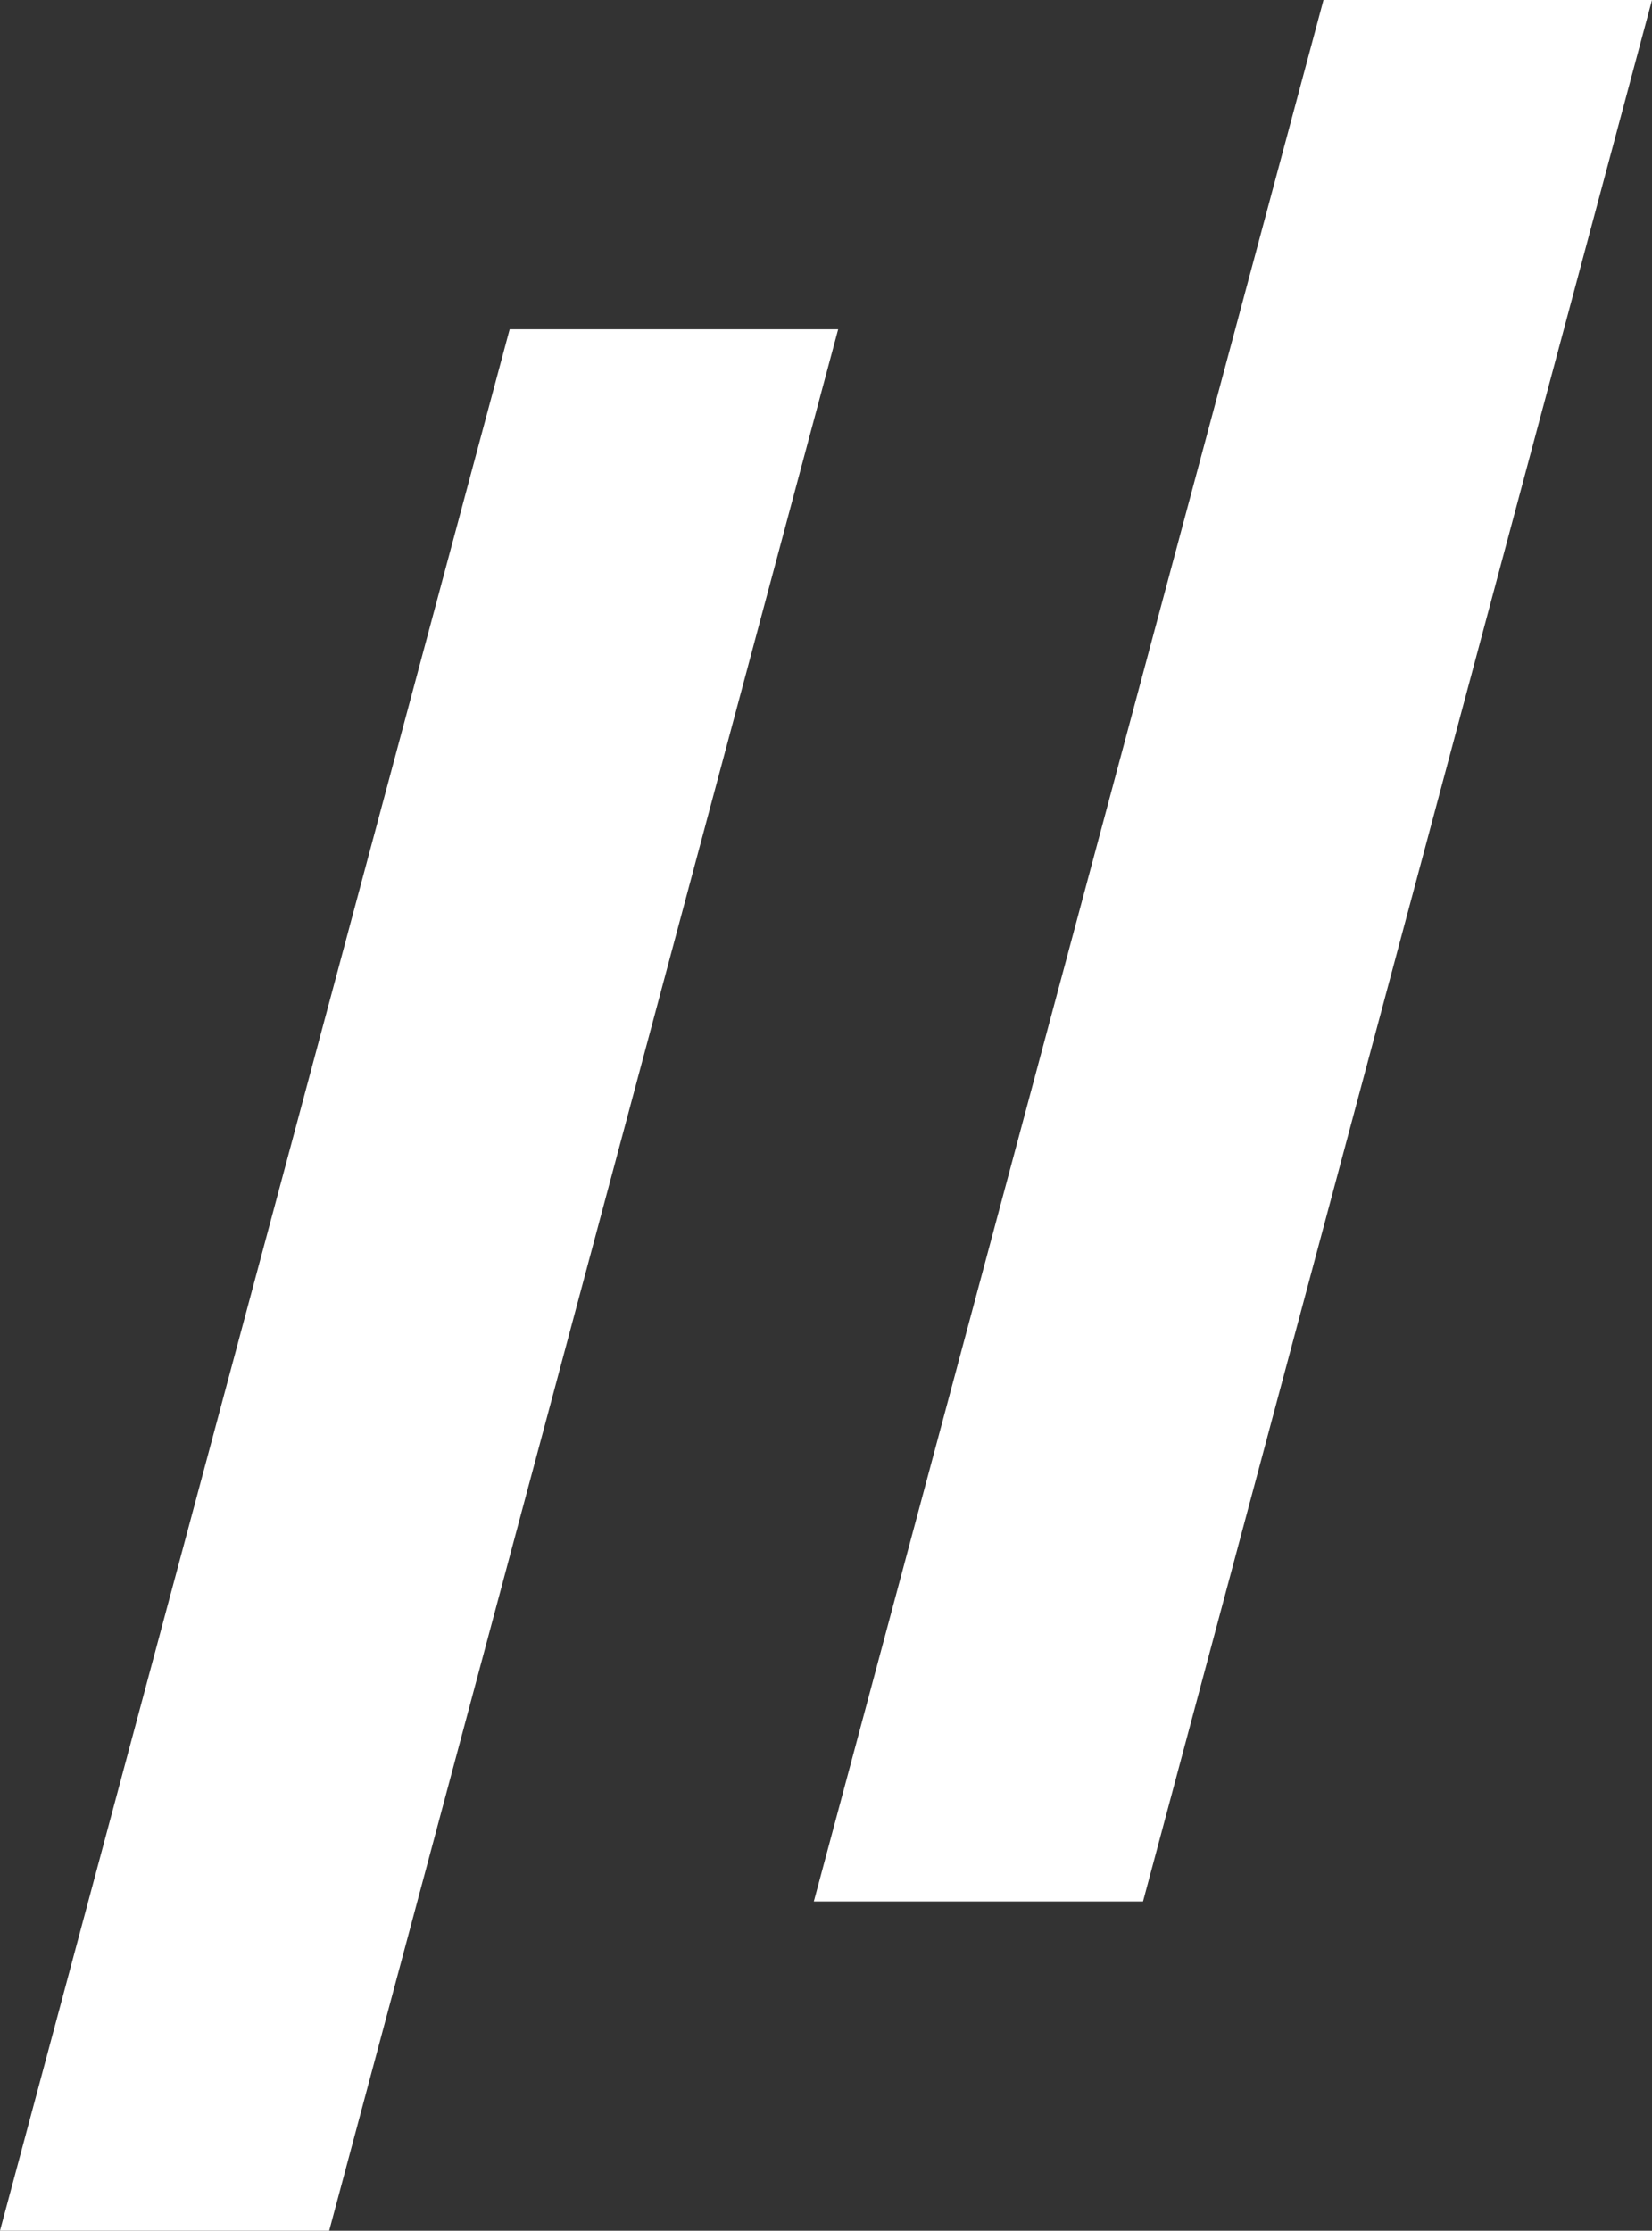
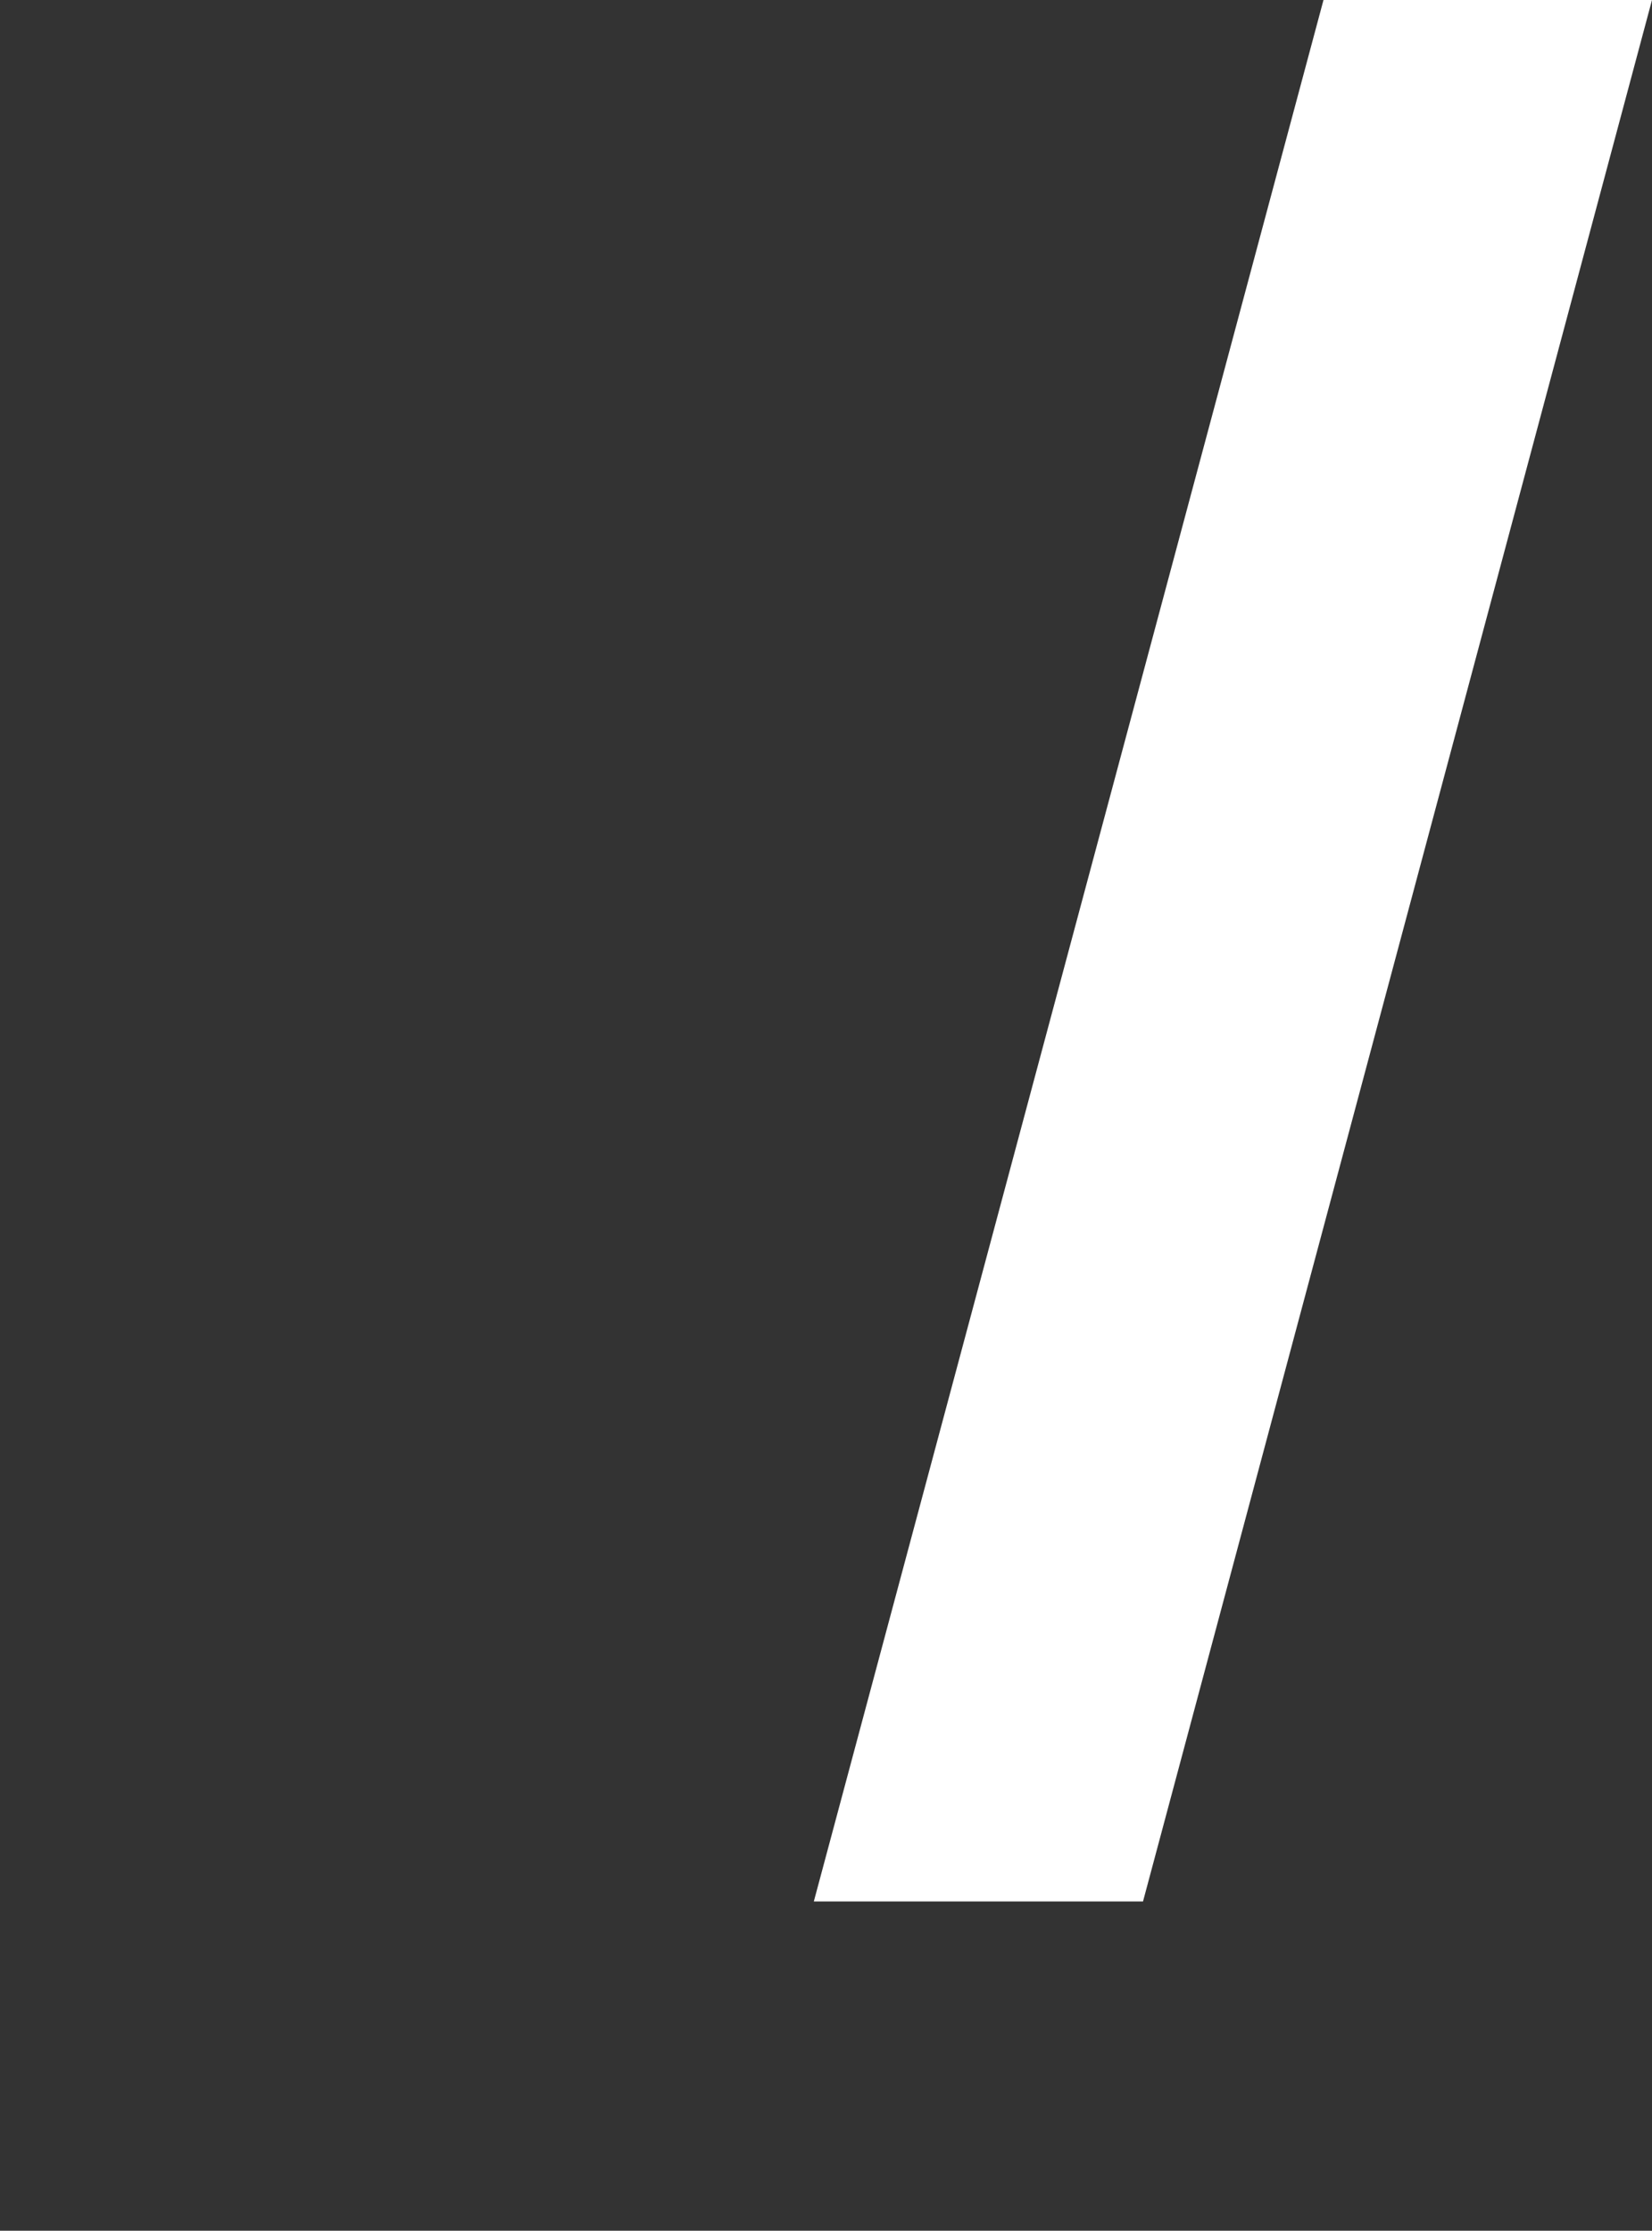
<svg xmlns="http://www.w3.org/2000/svg" id="Layer_2" data-name="Layer 2" viewBox="0 0 24.44 32.99">
  <rect x="0" y="0" width="24.44" height="32.99" fill="#333333" stroke="none" />
  <defs>
    <style>
      .cls-1 {
        fill: #fff;
        stroke-width: 0px;
      }
    </style>
  </defs>
  <g id="Wireframe">
    <g>
      <polygon class="cls-1" points="19.58 0 12.04 28.12 16.91 28.12 24.44 0 19.58 0" />
-       <polygon class="cls-1" points="7.54 4.87 0 32.99 4.87 32.99 12.4 4.87 7.54 4.87" />
    </g>
  </g>
</svg>